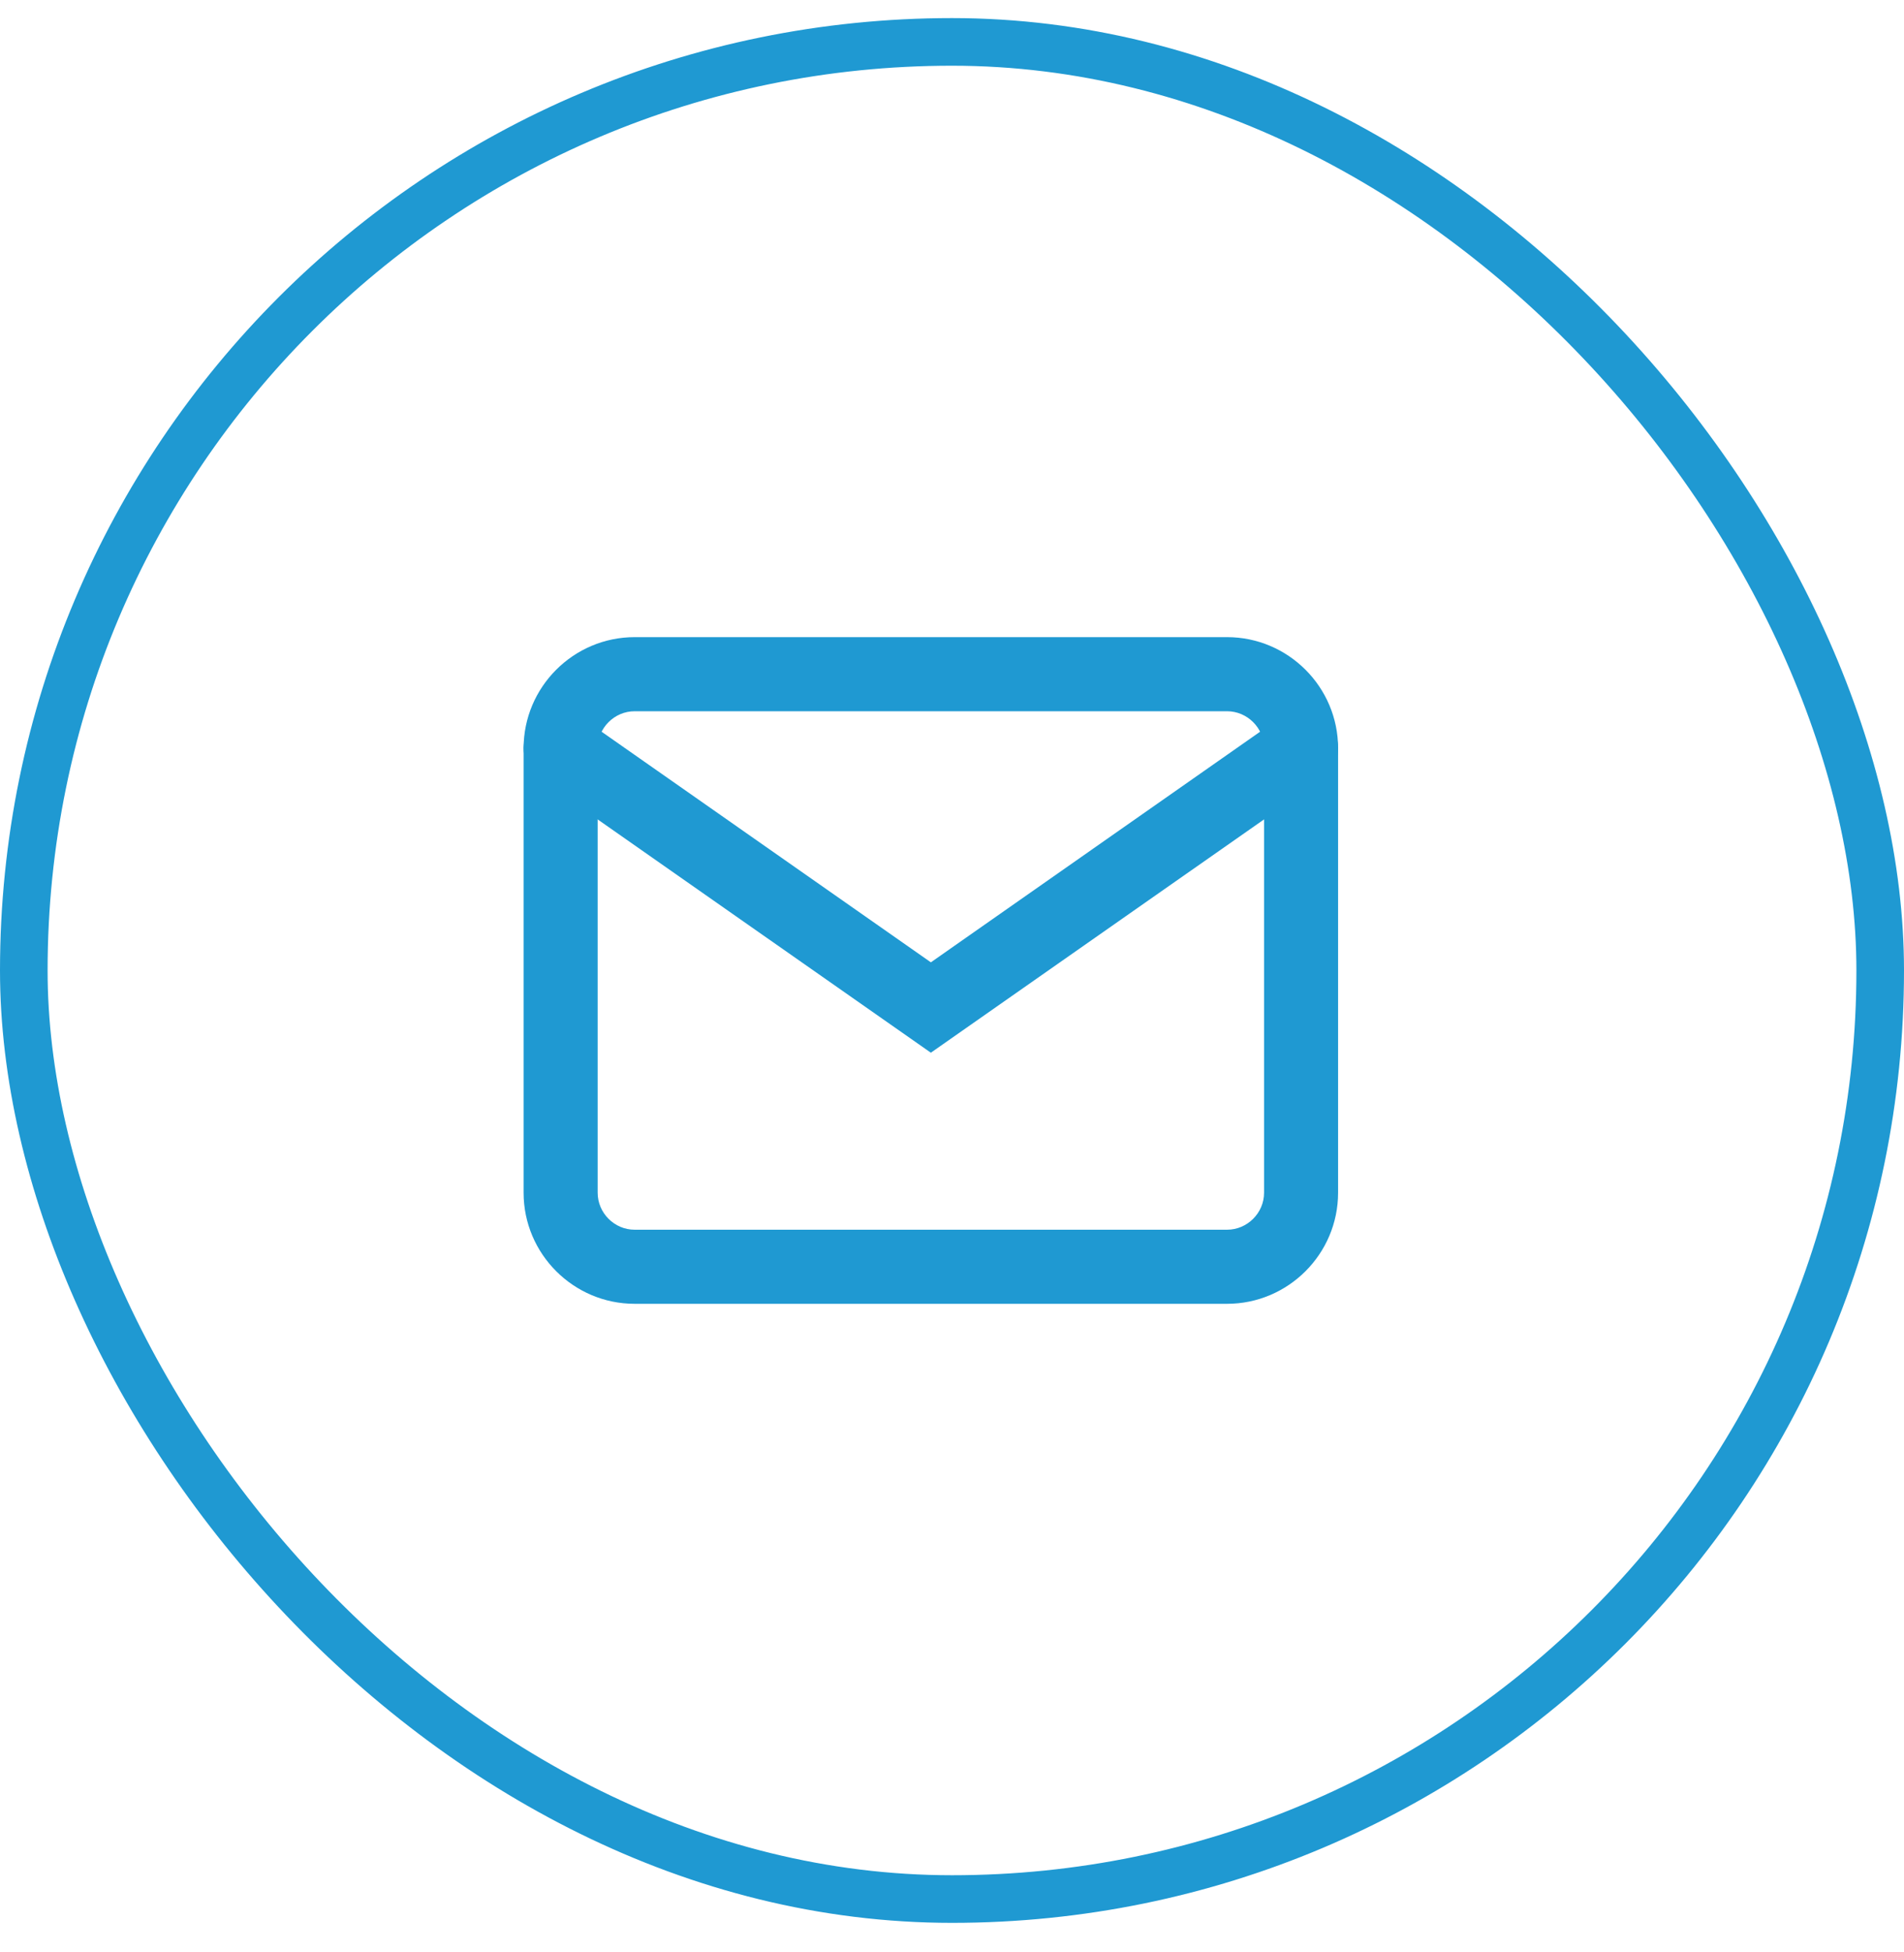
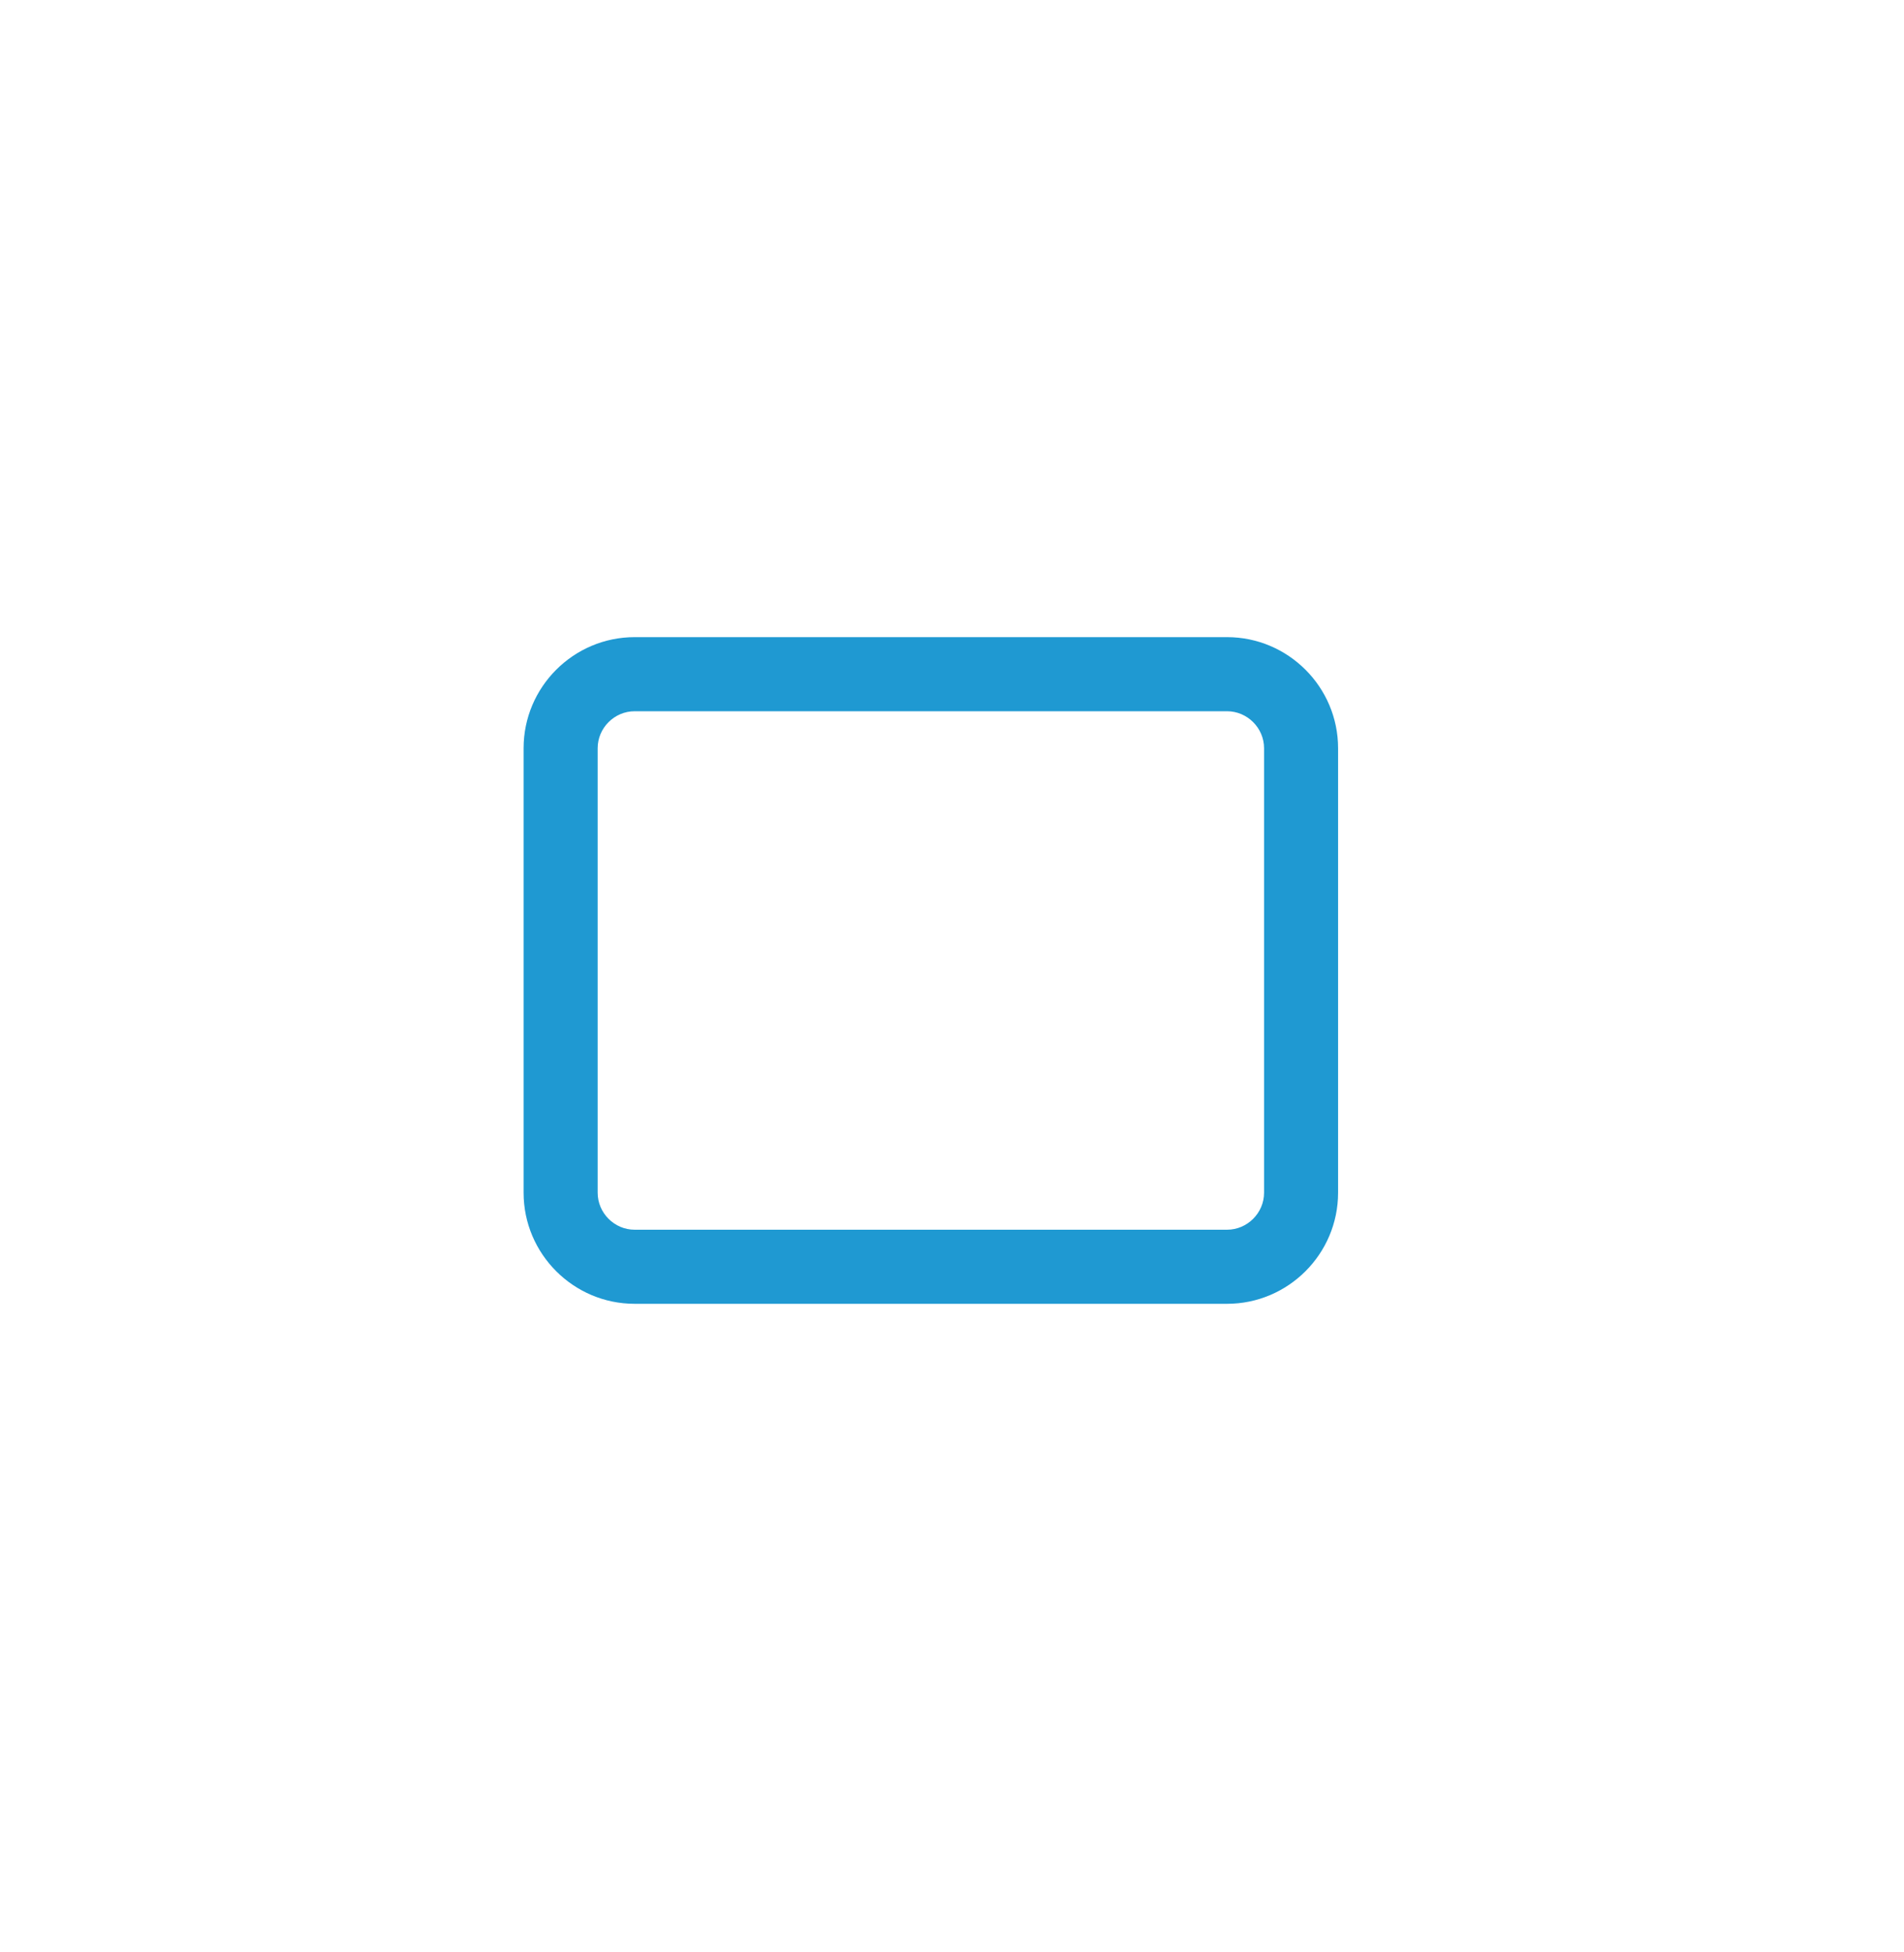
<svg xmlns="http://www.w3.org/2000/svg" width="40" height="41" viewBox="0 0 40 41" fill="none">
-   <rect x="0.5" y="0.88" width="39" height="39" rx="19.5" stroke="#1F99D2" />
  <path fill-rule="evenodd" clip-rule="evenodd" d="M13.333 14.936C12.907 14.936 12.556 15.287 12.556 15.713V25.047C12.556 25.473 12.907 25.824 13.333 25.824H25.778C26.204 25.824 26.556 25.473 26.556 25.047V15.713C26.556 15.287 26.204 14.936 25.778 14.936H13.333ZM11 15.713C11 14.428 12.048 13.38 13.333 13.38H25.778C27.063 13.38 28.111 14.428 28.111 15.713V25.047C28.111 26.332 27.063 27.38 25.778 27.38H13.333C12.048 27.38 11 26.332 11 25.047V15.713Z" fill="#1F99D2" />
-   <path fill-rule="evenodd" clip-rule="evenodd" d="M11.141 15.268C11.387 14.916 11.872 14.83 12.224 15.076L19.556 20.209L26.887 15.076C27.239 14.83 27.724 14.916 27.971 15.268C28.217 15.619 28.131 16.104 27.779 16.351L19.556 22.107L11.332 16.351C10.98 16.104 10.894 15.619 11.141 15.268Z" fill="#1F99D2" />
</svg>